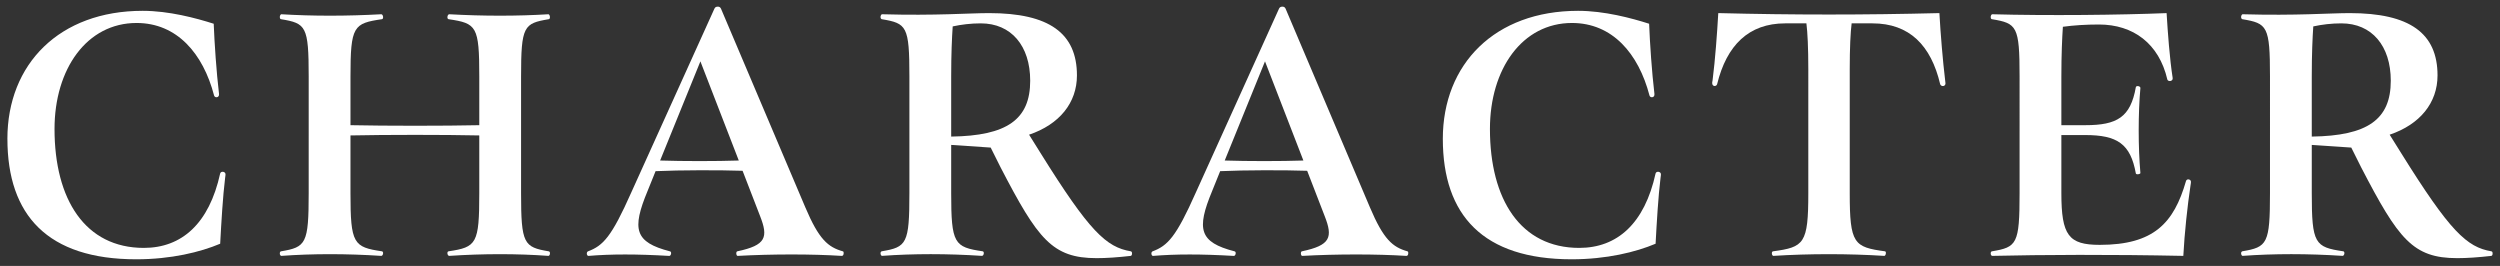
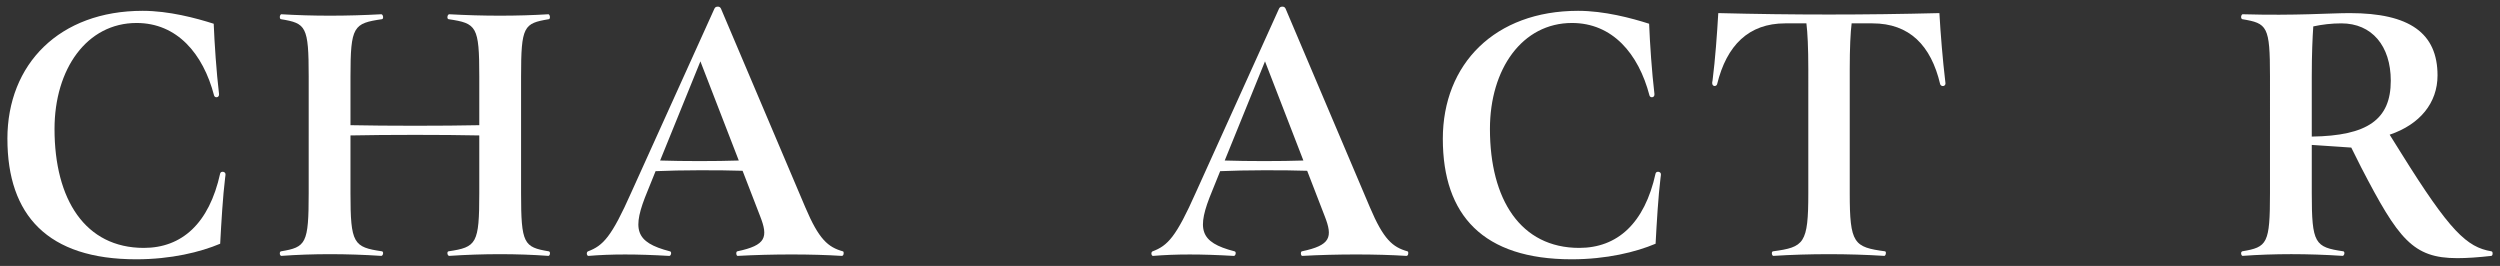
<svg xmlns="http://www.w3.org/2000/svg" id="CHARACTER" width="1880" height="200" viewBox="0 0 1880 200">
  <rect x="0" y="0" width="1880" height="200" fill="#333333" stroke="none" />
  <defs>
    <style>.cls-1{fill:#fff;}</style>
  </defs>
  <g id="CHARACTER_outline">
    <path class="cls-1" d="M5.56,104.43C5.56,48.14,44.71,8.14,107.28,8.14c19.71,0,40,5.43,53.43,9.71.57,14.57,2,36,4,52.86.29,2.86-3.14,3.14-3.71,1.14-8.29-31.71-28-54.57-58.28-54.57-37.43,0-61.72,34.57-61.72,79.71,0,53.14,23.14,89.43,67.14,89.43,28.57,0,49.14-18.29,57.43-56,.57-2,4-1.43,4,.57,0,.57,0,.86-.29,2.86-1.71,13.71-2.86,33.71-3.71,49.43-14.86,6.29-36.86,11.71-63.14,11.71-66.57,0-96.86-33.14-96.86-90.57Z" />
    <path class="cls-1" d="M413.56,190.71c0,.86-.57,1.71-1.14,1.71-23.14-1.71-49.14-1.71-74.57,0-1.43,0-2-3.14-.57-3.43,21.14-3.14,23.14-5.71,23.14-43.71v-43.43c-26.29-.57-70-.57-96.86,0v43.43c0,38,2.29,40.57,23.71,43.71,1.43.29.86,3.43-.57,3.43-26-1.71-51.71-1.71-75.14,0-.57,0-1.14-.86-1.14-1.71,0-.57,0-1.43.86-1.71,18.86-3.14,20.86-5.71,20.86-43.71V57.57c0-38-2-40-20.86-43.14-.57,0-.86-.86-.86-1.71s.57-2,1.14-2c23.43,1.43,49.14,1.43,75.14,0,1.43,0,2,3.43.57,3.71-21.43,3.14-23.71,5.14-23.71,43.14v36.57c26.86.57,70.57.57,96.86,0v-36.57c0-38-2-40-23.14-43.14-1.43-.29-.86-3.71.57-3.71,25.43,1.43,51.43,1.43,74.57,0,.57,0,1.14,1.14,1.14,2.29,0,.57-.29,1.43-.86,1.43-18.86,3.14-20.86,5.14-20.86,43.14v87.71c0,38,2,40.57,20.86,43.71.86.29.86.86.86,1.71Z" />
    <path class="cls-1" d="M634.42,190.43c0,.86-.29,2-1.43,2-22.29-1.43-52.29-1.43-78.29,0-1.14,0-1.43-3.14-.28-3.43,21.71-4.57,23.43-10.57,17.14-26.57l-13.14-34c-17.14-.57-46.86-.57-65.43.29l-6,14.86c-12,28.86-9.72,38.57,16.86,45.43,1.43.29.86,3.43-.57,3.43-24.57-1.43-43.71-1.43-60.86,0-.57,0-1.14-.86-1.14-1.71s.29-1.43.86-1.71c11.43-4.29,17.72-10.86,32.57-44.29L537.28,6.43c.57-1.14,1.43-1.43,2.57-1.43.86,0,1.71.29,2.29,1.43l63.43,149.43c10.29,24.29,17.14,30,28.29,33.14.57.29.57.57.57,1.43ZM496.42,120.71c17.14.57,42.29.57,59.14,0l-28.86-74.57-30.29,74.57Z" />
-     <path class="cls-1" d="M851.28,190.71c0,.86-.29,1.43-.86,1.71-10,1.14-18.57,1.71-25.71,1.71-33.43,0-44.28-14.29-72.28-68.29l-7.43-14.86-29.71-2v36.29c0,38,2.29,40.57,23.71,43.71,1.43.29.86,3.43-.57,3.43-26-1.71-51.72-1.71-75.14,0-.57,0-1.14-.86-1.14-2,0-.57.29-1.14.86-1.43,18.86-3.14,20.86-5.71,20.86-43.71V57.57c0-38-2-40-20.86-43.14-.57-.29-.86-.86-.86-1.71s.57-2,1.14-2c40.57,1.14,65.43-.86,80.57-.86,45.14,0,66,15.14,66,46.86,0,20.57-13.14,36.86-36,44.57l8.57,13.71c36.86,59.14,49.43,70.86,68,74,.86.29.86,1.14.86,1.71ZM715.28,102.71c42-.57,59.43-12.86,59.43-42,0-26.29-14.29-43.14-37.14-43.14-7.43,0-14.57.86-21.14,2.29-.57,8.57-1.14,20.29-1.14,37.71v45.14Z" />
    <path class="cls-1" d="M1059,190.43c0,.86-.28,2-1.43,2-22.29-1.43-52.29-1.43-78.29,0-1.14,0-1.43-3.14-.29-3.43,21.71-4.57,23.43-10.57,17.14-26.57l-13.14-34c-17.14-.57-46.86-.57-65.43.29l-6,14.86c-12,28.86-9.71,38.57,16.86,45.43,1.43.29.86,3.43-.57,3.43-24.57-1.43-43.71-1.43-60.86,0-.57,0-1.14-.86-1.14-1.71s.29-1.43.86-1.71c11.43-4.29,17.72-10.86,32.57-44.29L961.86,6.43c.57-1.14,1.43-1.43,2.57-1.43.86,0,1.71.29,2.29,1.43l63.43,149.43c10.29,24.29,17.14,30,28.29,33.14.57.29.57.57.57,1.43ZM921,120.71c17.14.57,42.29.57,59.14,0l-28.86-74.57-30.29,74.57Z" />
    <path class="cls-1" d="M1085,104.43c0-56.29,39.14-96.29,101.71-96.29,19.71,0,40,5.43,53.43,9.71.57,14.57,2,36,4,52.86.29,2.86-3.14,3.14-3.72,1.14-8.29-31.71-28-54.57-58.28-54.57-37.43,0-61.71,34.57-61.71,79.71,0,53.14,23.14,89.43,67.14,89.43,28.57,0,49.14-18.29,57.43-56,.57-2,4-1.43,4,.57,0,.57,0,.86-.29,2.86-1.71,13.71-2.86,33.71-3.71,49.43-14.86,6.29-36.86,11.71-63.14,11.71-66.57,0-96.86-33.14-96.86-90.57Z" />
    <path class="cls-1" d="M1463,62.71c0,2.57-3.43,2.57-4,.57-6.86-29.14-23.14-45.71-50.86-45.71h-15.71c-.86,6.86-1.43,18.29-1.43,34.57v93.14c0,38,3.14,40.57,26.57,43.71,1.14.29.57,3.43-.57,3.43-26.86-1.71-56.57-1.71-83.43,0-1.14,0-1.71-3.14-.29-3.43,23.43-3.14,26.57-5.71,26.57-43.71V52.14c0-16.29-.57-27.71-1.43-34.57h-16c-27.43,0-44,16.57-51.14,45.71-.57,2-3.72,2-3.72-.86,0-.29,0-.57.29-2,2-15.71,3.43-35.43,4.29-50.57,56.86,1.43,109.71,1.43,166.29,0,.86,15.71,2.57,36,4.29,50.29.29,2,.29,2.29.29,2.57Z" />
-     <path class="cls-1" d="M1647.58,136.71c0,.57,0,.86-.29,2.57-2.29,15.14-4.57,36.29-5.43,53.14-54.86-1.14-106.29-.86-143.71,0-.57,0-1.14-.86-1.14-1.71,0-.57,0-1.43.86-1.71,18.86-3.14,20.86-5.43,20.86-43.71V57.57c0-38-2-40-20.86-43.14-.57,0-.86-.86-.86-1.71s.57-2,1.14-2c41.43,1.14,96.28.57,131.14-.86.86,14.29,2.29,34.29,4.57,48.86.29,2.57-3.43,2.86-4,1.14-6.28-27.14-25.71-41.43-51.43-41.43-9.71,0-18.86.57-27.14,1.71-.57,8.57-1.14,20.57-1.14,37.43v36.57h18c24,0,34-6,38-28.57.29-1.43,3.43-.86,3.43.57-1.71,19.14-1.71,44.57,0,64,0,.86-3.14,1.43-3.43.29-4-22.29-14-28.86-38-28.86h-18v43.71c0,31.71,5.43,38.86,28.86,38.86,40.57,0,55.72-16.29,64.86-48,.57-2,3.72-1.43,3.72.57Z" />
    <path class="cls-1" d="M1874.44,190.71c0,.86-.29,1.43-.86,1.71-10,1.14-18.57,1.71-25.71,1.71-33.43,0-44.28-14.29-72.28-68.29l-7.43-14.86-29.71-2v36.29c0,38,2.29,40.57,23.71,43.71,1.43.29.86,3.43-.57,3.43-26-1.71-51.71-1.71-75.14,0-.57,0-1.14-.86-1.14-2,0-.57.29-1.14.86-1.43,18.86-3.14,20.86-5.71,20.86-43.71V57.57c0-38-2-40-20.86-43.14-.57-.29-.86-.86-.86-1.71s.57-2,1.14-2c40.57,1.14,65.43-.86,80.57-.86,45.14,0,66,15.14,66,46.86,0,20.57-13.14,36.86-36,44.57l8.57,13.71c36.86,59.14,49.43,70.86,68,74,.86.29.86,1.14.86,1.71ZM1738.44,102.71c42-.57,59.43-12.86,59.43-42,0-26.29-14.29-43.14-37.14-43.14-7.43,0-14.57.86-21.14,2.29-.57,8.57-1.14,20.29-1.14,37.71v45.14Z" />
  </g>
</svg>